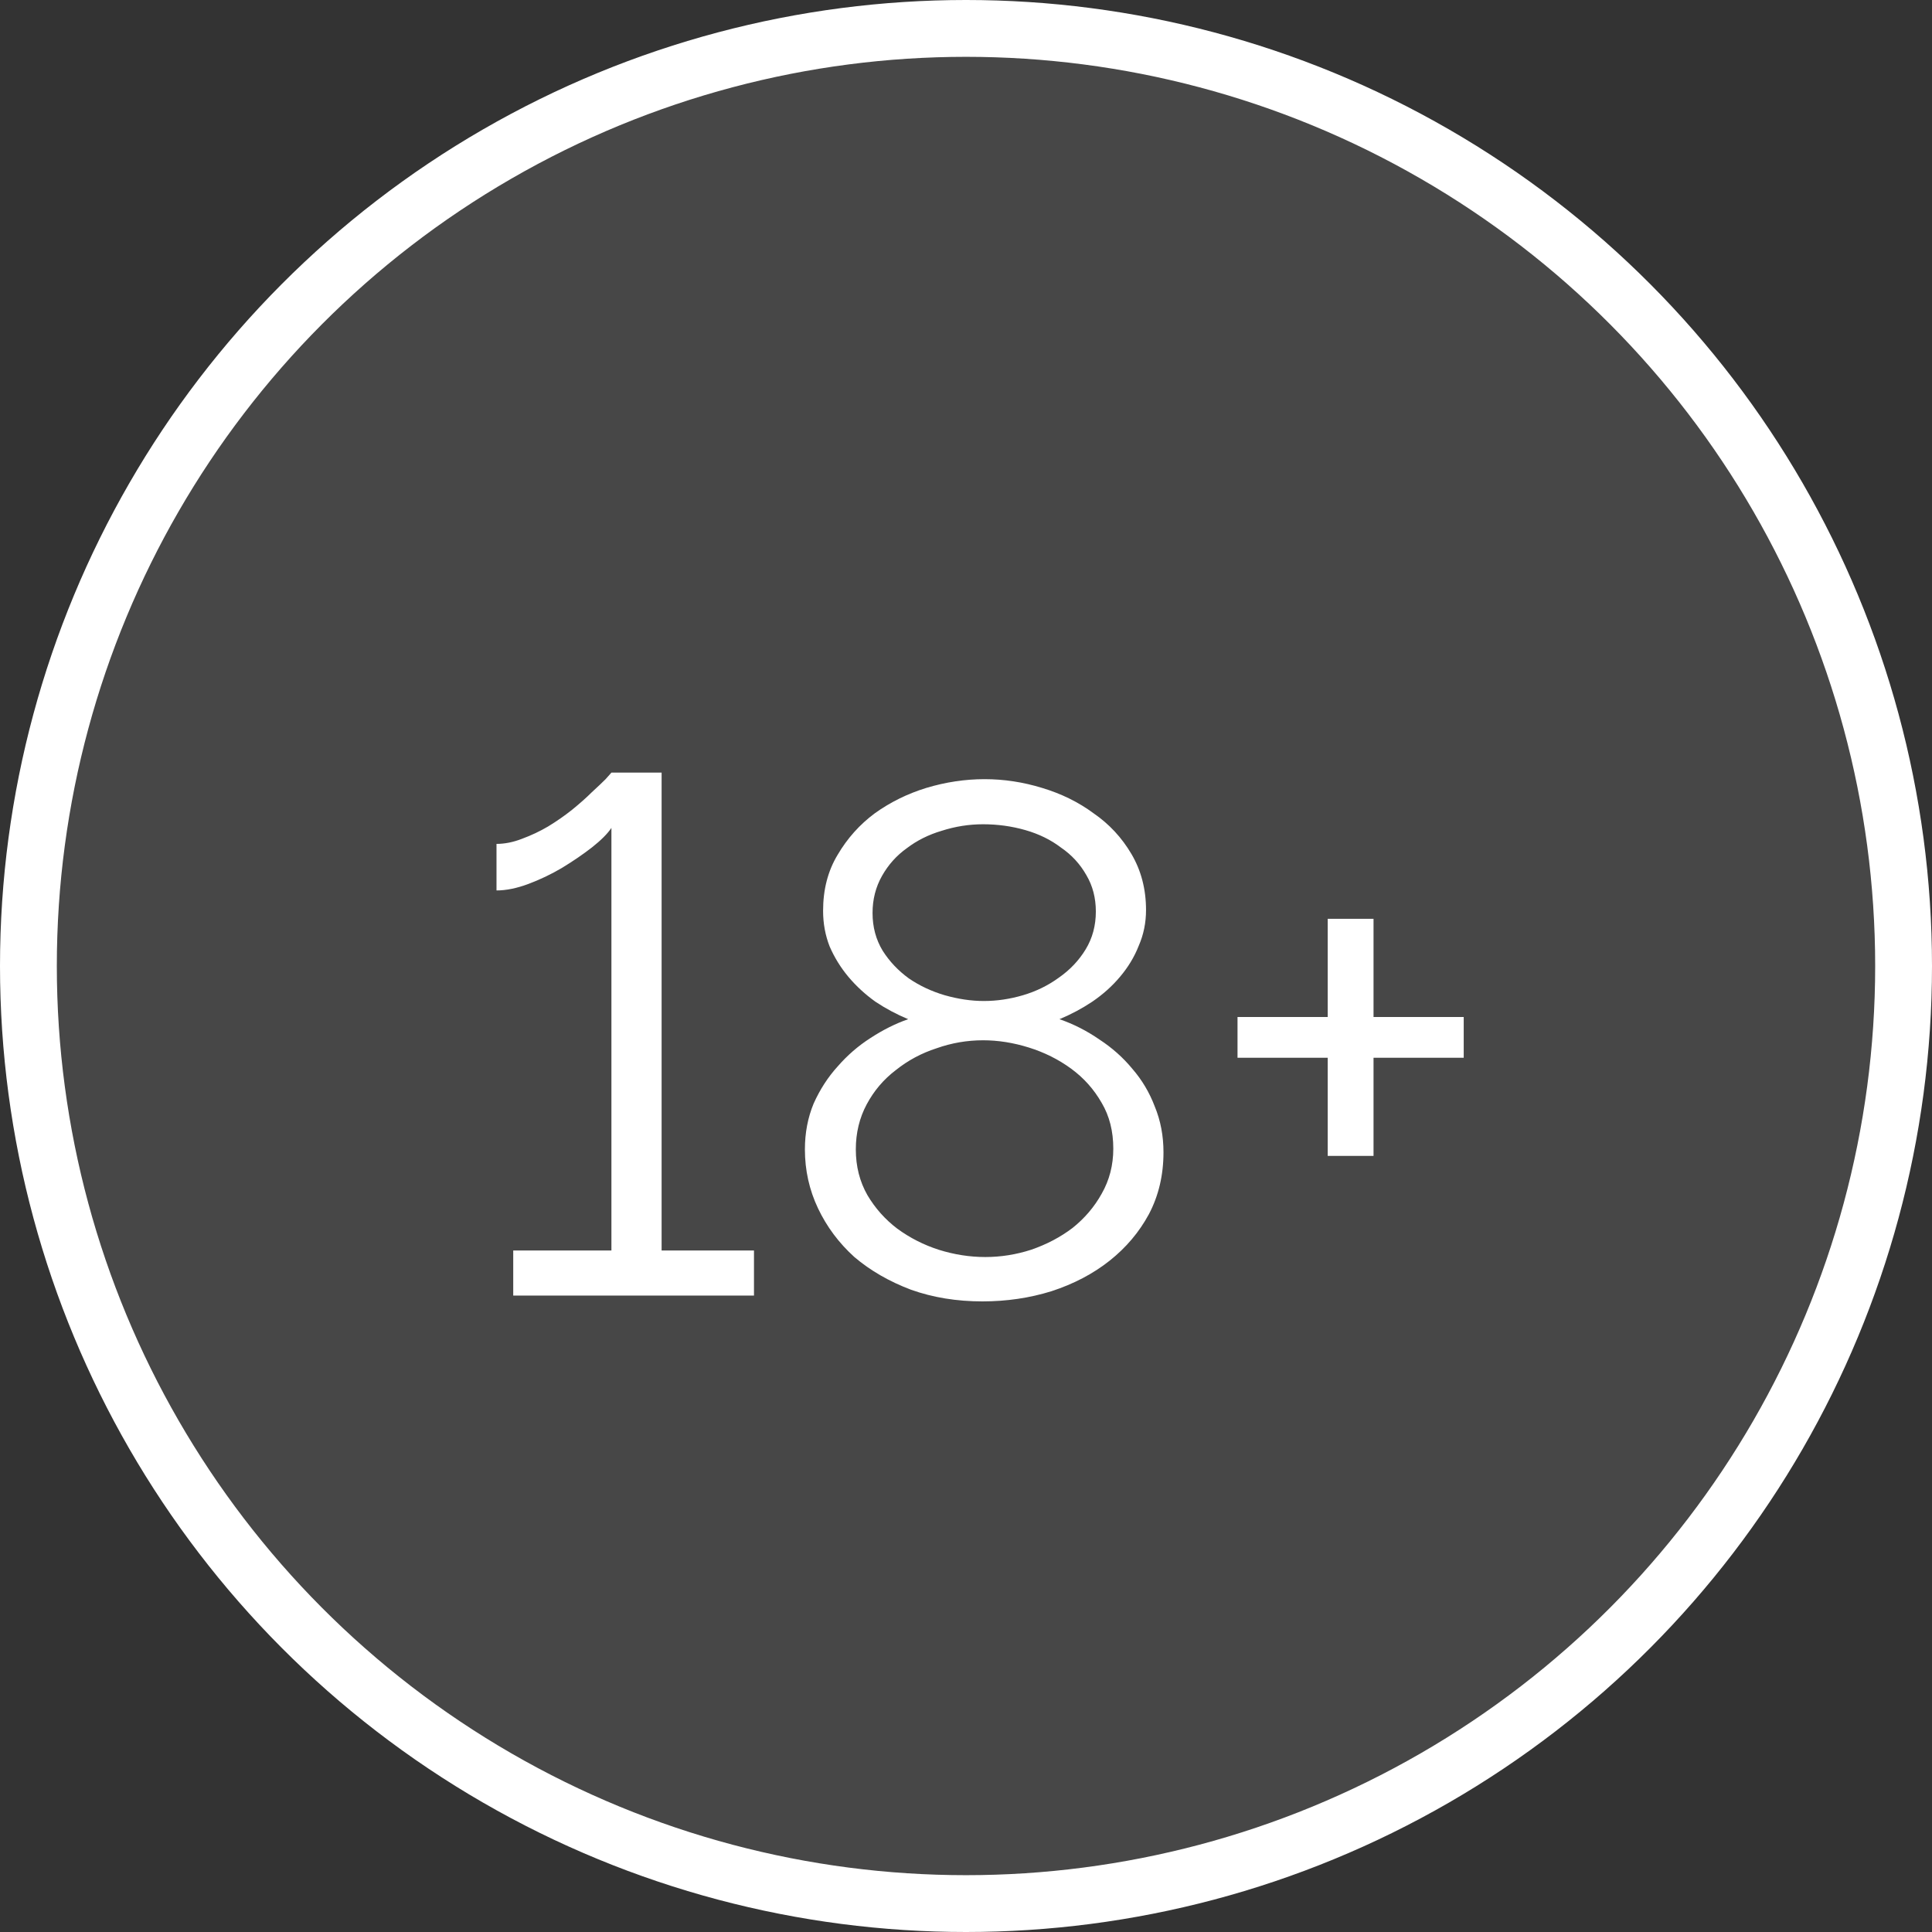
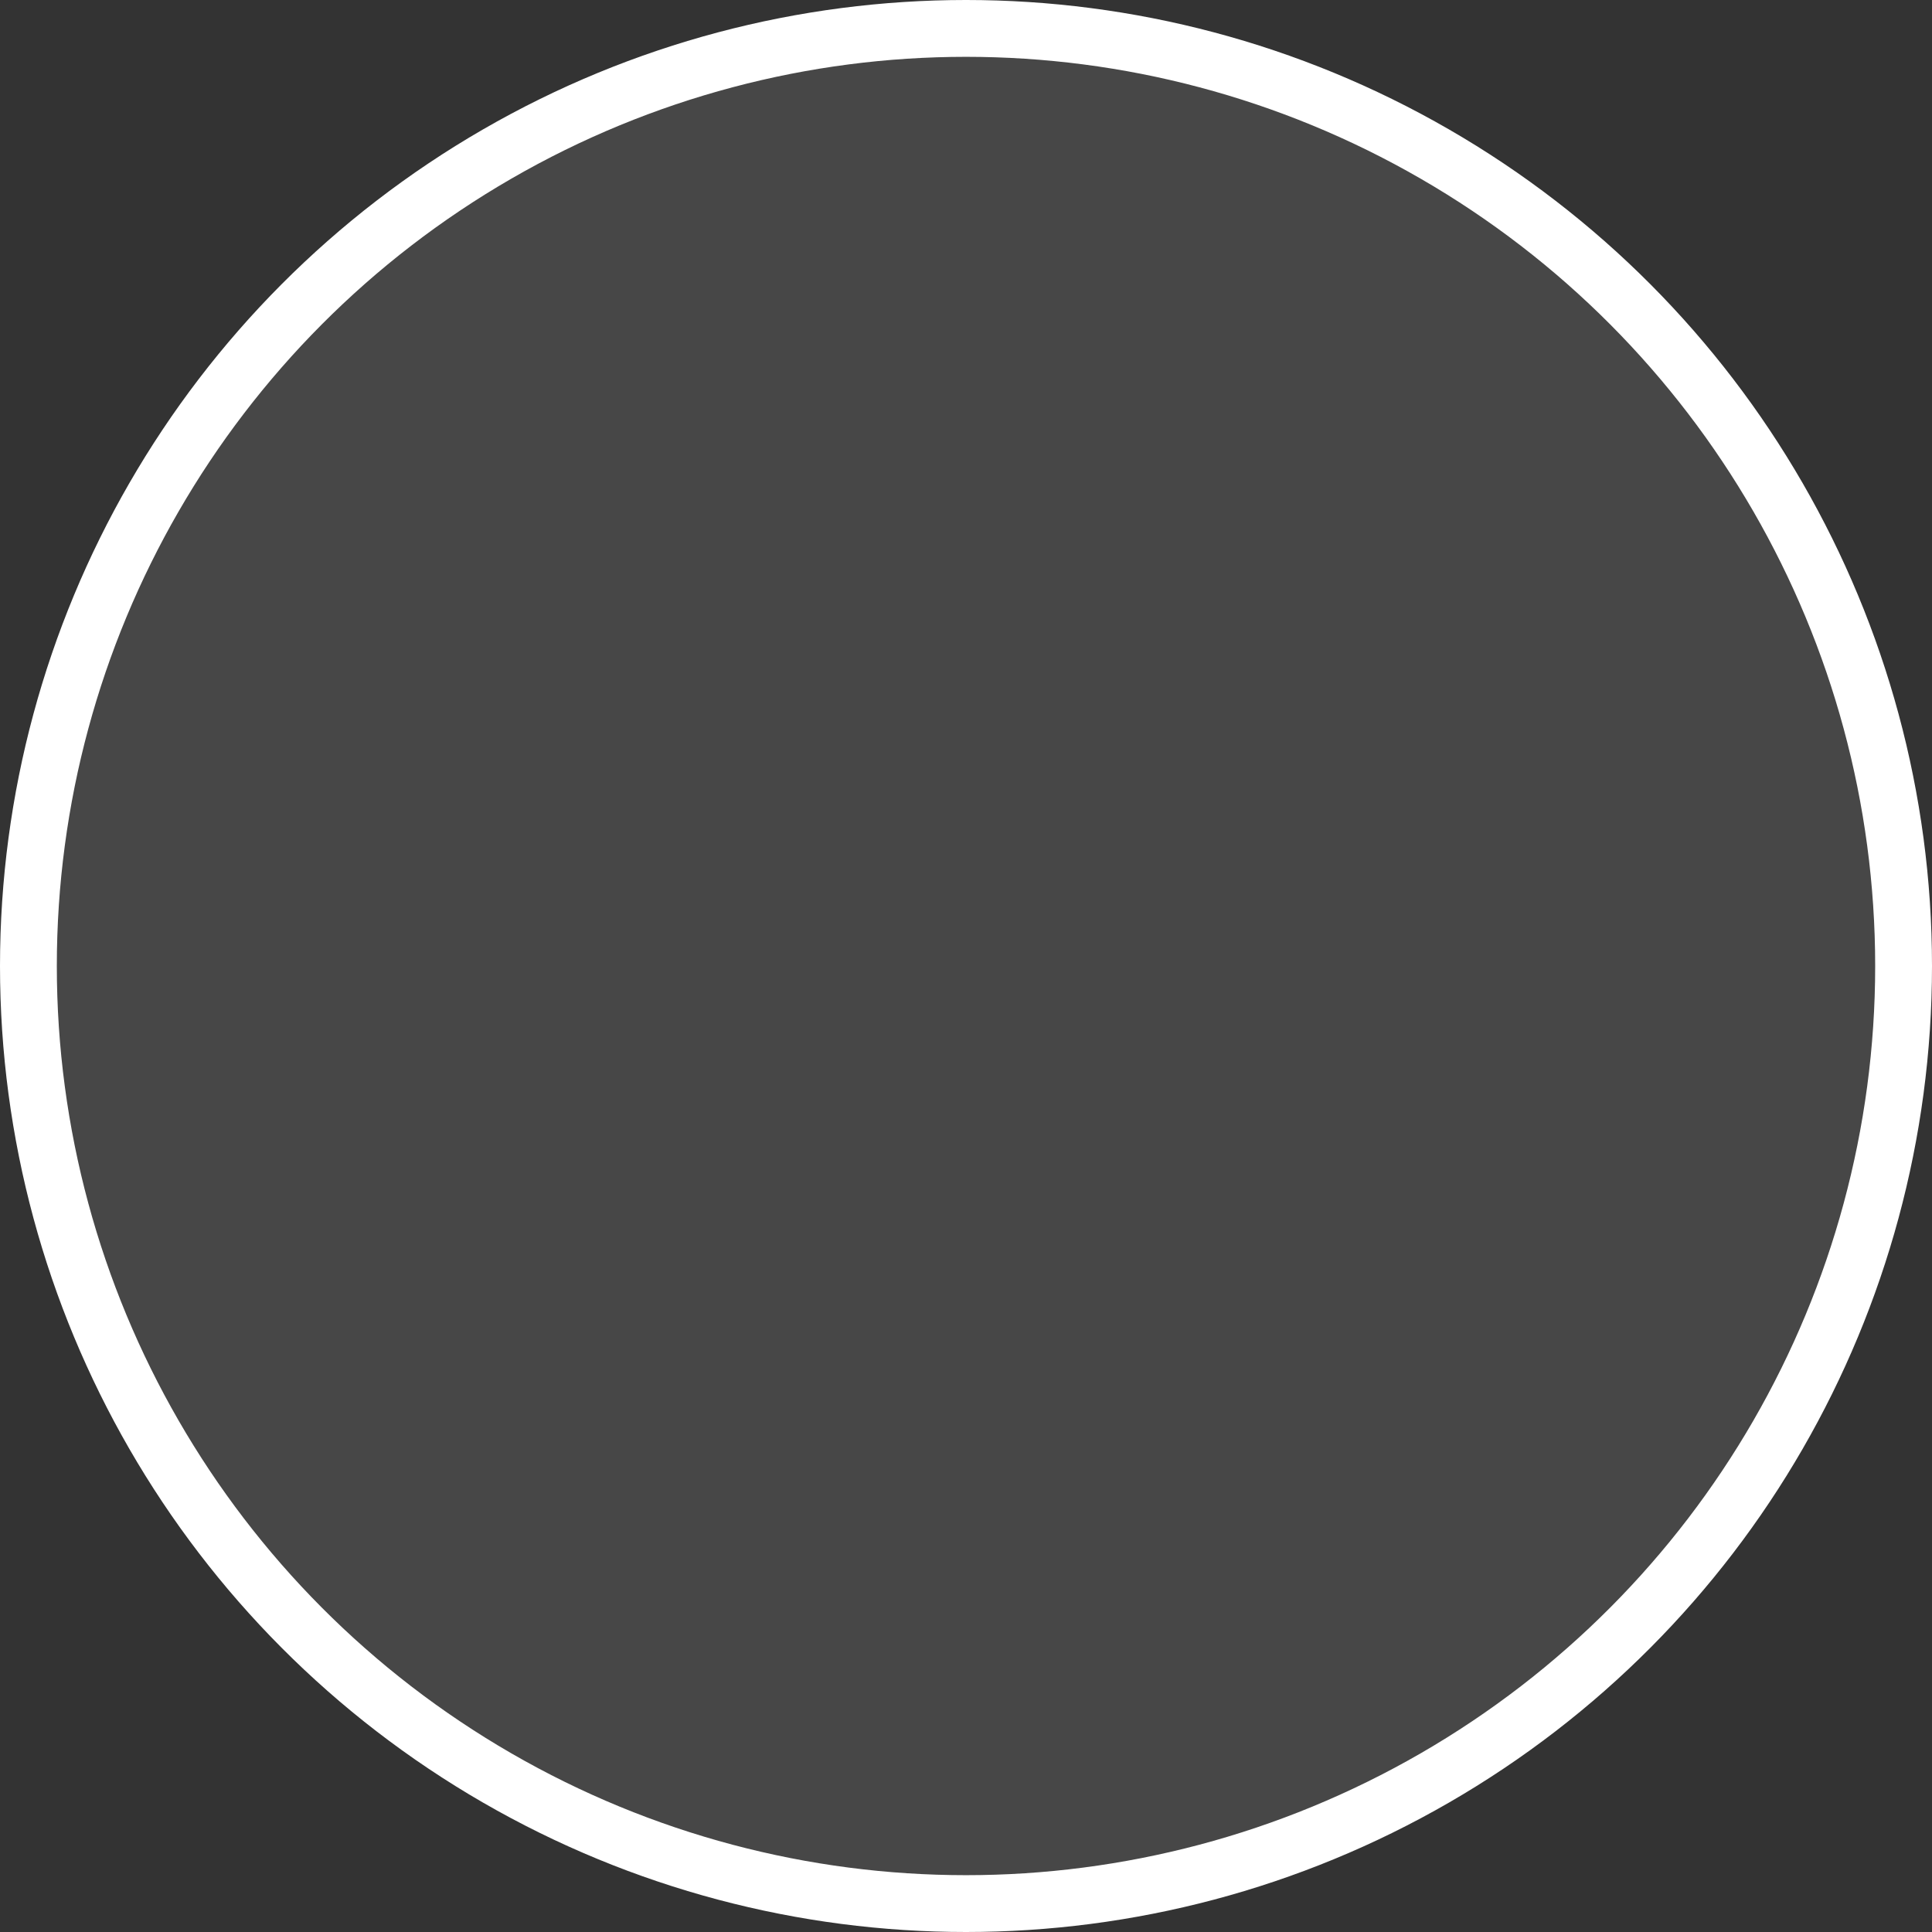
<svg xmlns="http://www.w3.org/2000/svg" width="170" height="170" viewBox="0 0 170 170" fill="none">
  <rect x="0" y="0" width="170" height="170" fill="#333333" stroke="none" />
  <circle cx="85" cy="85" r="82.5" fill="white" fill-opacity="0.1" stroke="white" stroke-width="5" />
-   <path d="M66.344 110.032V114H45.16V110.032H53.8V72.848C53.459 73.36 52.883 73.936 52.072 74.576C51.304 75.173 50.429 75.771 49.448 76.368C48.509 76.923 47.528 77.392 46.504 77.776C45.48 78.16 44.541 78.352 43.688 78.352V74.256C44.413 74.256 45.16 74.107 45.928 73.808C46.739 73.509 47.507 73.147 48.232 72.72C49 72.251 49.704 71.76 50.344 71.248C51.027 70.693 51.603 70.181 52.072 69.712C52.584 69.243 52.989 68.859 53.288 68.56C53.587 68.219 53.757 68.027 53.8 67.984H58.216V110.032H66.344ZM102.377 101.392C102.377 103.397 101.95 105.211 101.097 106.832C100.244 108.411 99.092 109.776 97.641 110.928C96.19 112.08 94.484 112.976 92.521 113.616C90.601 114.213 88.574 114.512 86.441 114.512C84.18 114.512 82.089 114.171 80.169 113.488C78.249 112.763 76.585 111.803 75.177 110.608C73.812 109.371 72.745 107.941 71.977 106.32C71.209 104.699 70.825 102.971 70.825 101.136C70.825 99.685 71.081 98.341 71.593 97.104C72.148 95.867 72.852 94.779 73.705 93.84C74.558 92.859 75.518 92.027 76.585 91.344C77.694 90.619 78.804 90.064 79.913 89.68C78.889 89.253 77.929 88.741 77.033 88.144C76.137 87.504 75.348 86.779 74.665 85.968C73.982 85.157 73.428 84.261 73.001 83.28C72.617 82.299 72.425 81.253 72.425 80.144C72.425 78.267 72.852 76.624 73.705 75.216C74.558 73.765 75.646 72.549 76.969 71.568C78.334 70.587 79.849 69.84 81.513 69.328C83.22 68.816 84.926 68.56 86.633 68.56C88.34 68.56 90.025 68.816 91.689 69.328C93.396 69.84 94.91 70.587 96.233 71.568C97.598 72.507 98.708 73.701 99.561 75.152C100.414 76.603 100.841 78.245 100.841 80.08C100.841 81.189 100.628 82.235 100.201 83.216C99.817 84.197 99.262 85.115 98.537 85.968C97.854 86.779 97.044 87.504 96.105 88.144C95.209 88.741 94.249 89.253 93.225 89.68C94.462 90.107 95.636 90.704 96.745 91.472C97.854 92.197 98.814 93.051 99.625 94.032C100.478 95.013 101.14 96.123 101.609 97.36C102.121 98.597 102.377 99.941 102.377 101.392ZM97.961 101.072C97.961 99.536 97.62 98.192 96.937 97.04C96.254 95.845 95.358 94.843 94.249 94.032C93.14 93.221 91.902 92.603 90.537 92.176C89.172 91.749 87.828 91.536 86.505 91.536C85.097 91.536 83.732 91.771 82.409 92.24C81.086 92.667 79.892 93.307 78.825 94.16C77.758 94.971 76.905 95.973 76.265 97.168C75.625 98.363 75.305 99.685 75.305 101.136C75.305 102.629 75.646 103.973 76.329 105.168C77.012 106.32 77.886 107.301 78.953 108.112C80.062 108.923 81.278 109.541 82.601 109.968C83.966 110.395 85.332 110.608 86.697 110.608C88.062 110.608 89.406 110.395 90.729 109.968C92.094 109.499 93.31 108.859 94.377 108.048C95.444 107.195 96.297 106.192 96.937 105.04C97.62 103.845 97.961 102.523 97.961 101.072ZM76.777 80.336C76.777 81.573 77.076 82.683 77.673 83.664C78.27 84.603 79.038 85.413 79.977 86.096C80.916 86.736 81.961 87.227 83.113 87.568C84.308 87.909 85.46 88.08 86.569 88.08C87.721 88.08 88.873 87.909 90.025 87.568C91.177 87.227 92.222 86.715 93.161 86.032C94.142 85.349 94.932 84.517 95.529 83.536C96.126 82.555 96.425 81.445 96.425 80.208C96.425 79.013 96.148 77.947 95.593 77.008C95.038 76.027 94.292 75.216 93.353 74.576C92.457 73.893 91.412 73.381 90.217 73.04C89.022 72.699 87.785 72.528 86.505 72.528C85.268 72.528 84.052 72.72 82.857 73.104C81.705 73.445 80.681 73.957 79.785 74.64C78.889 75.28 78.164 76.091 77.609 77.072C77.054 78.053 76.777 79.141 76.777 80.336ZM128.795 89.488V93.072H120.859V101.712H116.827V93.072H108.891V89.488H116.827V80.848H120.859V89.488H128.795Z" fill="white" />
</svg>